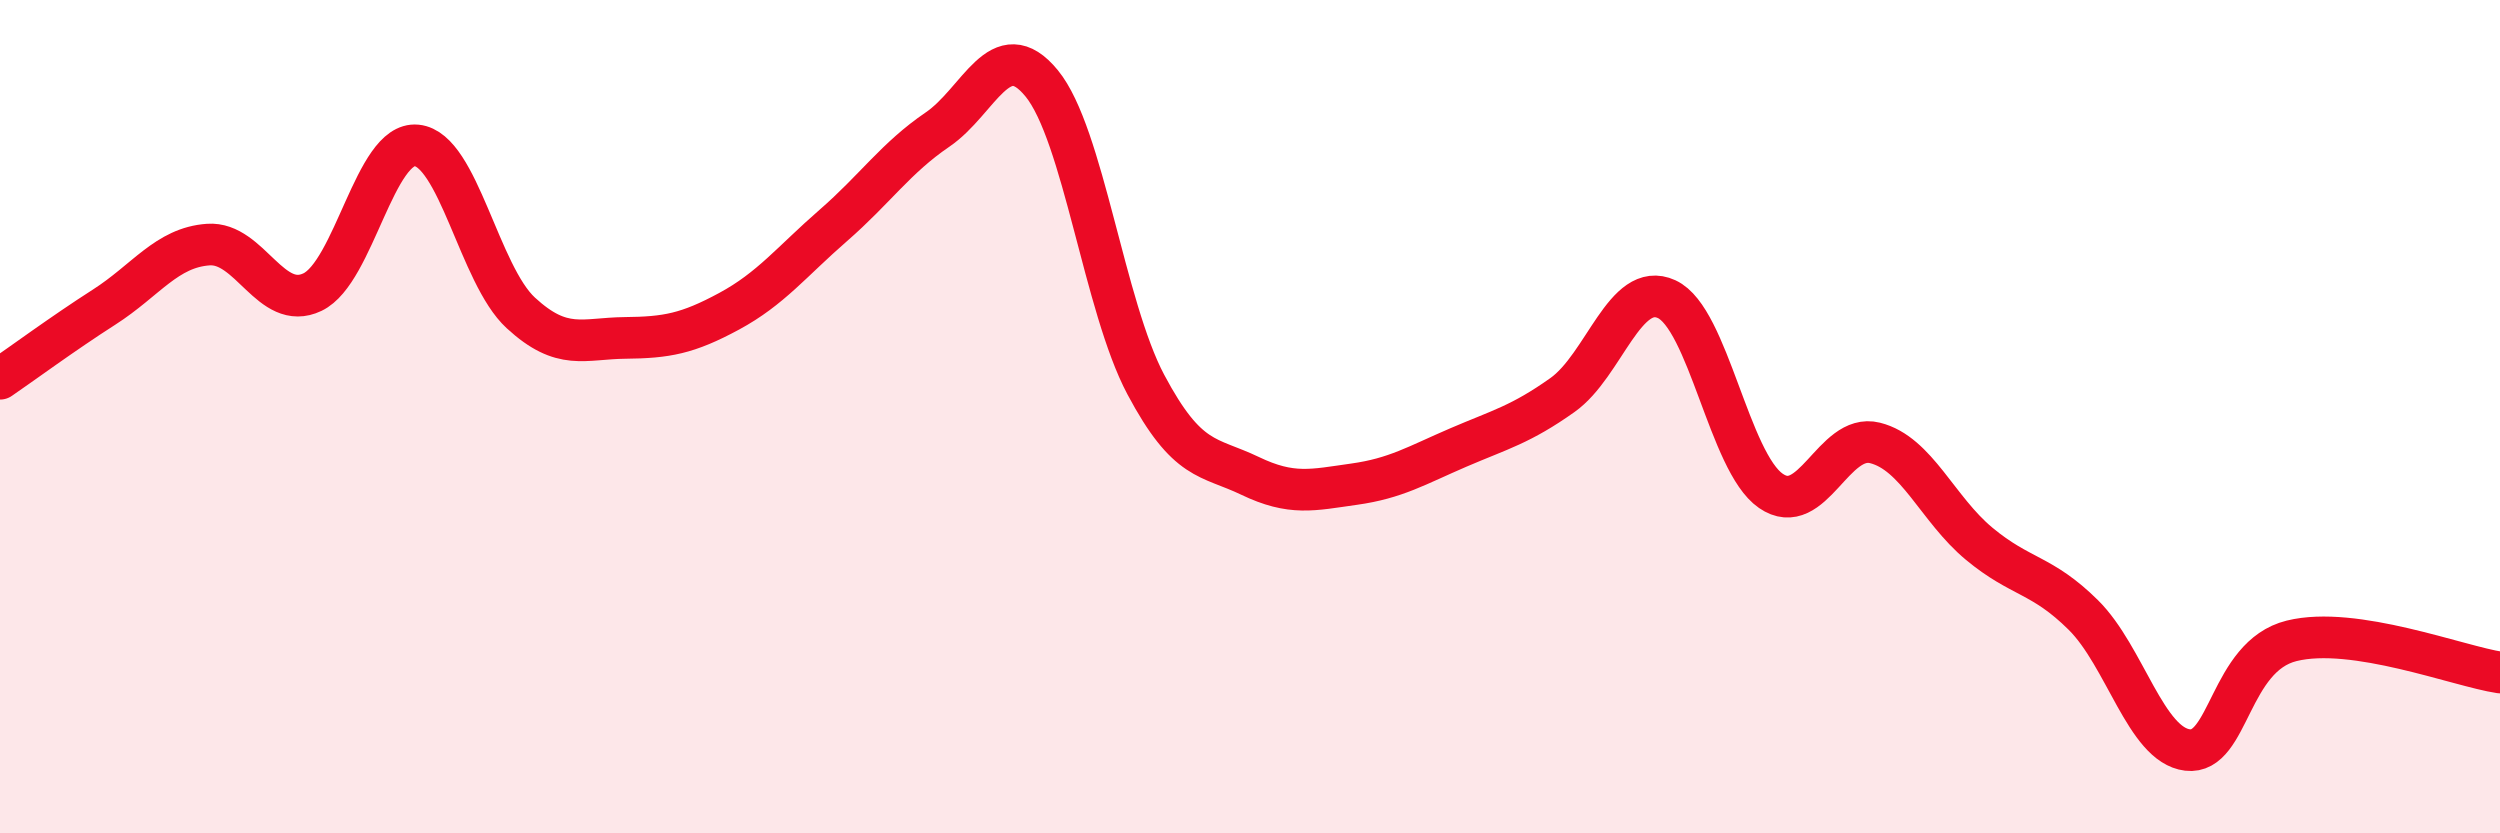
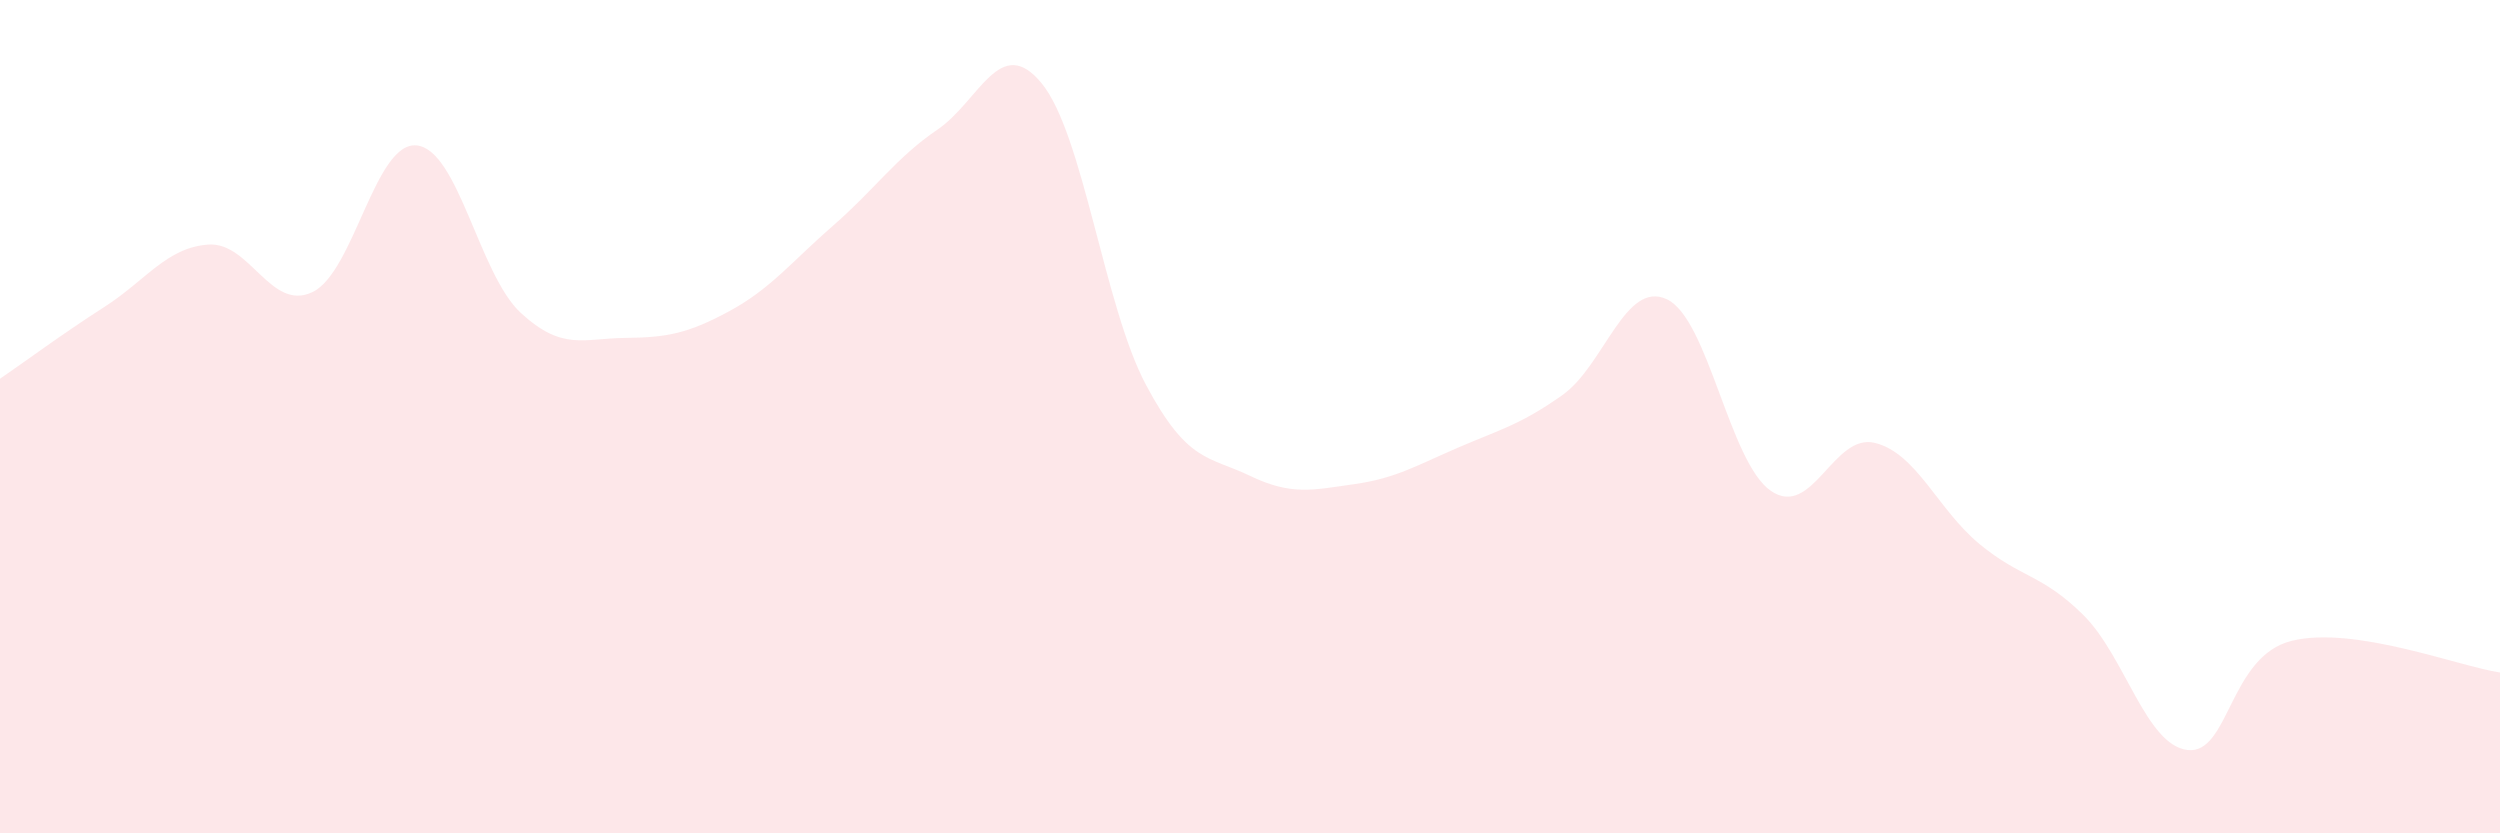
<svg xmlns="http://www.w3.org/2000/svg" width="60" height="20" viewBox="0 0 60 20">
  <path d="M 0,9.09 C 0.5,8.75 1.5,8.01 2.5,7.37 C 3.5,6.73 4,5.94 5,5.87 C 6,5.8 6.5,7.49 7.5,7.01 C 8.5,6.53 9,3.39 10,3.49 C 11,3.59 11.5,6.59 12.5,7.51 C 13.5,8.43 14,8.12 15,8.11 C 16,8.1 16.5,8.01 17.5,7.47 C 18.5,6.93 19,6.28 20,5.41 C 21,4.54 21.5,3.79 22.5,3.11 C 23.5,2.43 24,0.78 25,2 C 26,3.22 26.5,7.35 27.5,9.23 C 28.5,11.11 29,10.94 30,11.42 C 31,11.9 31.5,11.76 32.5,11.62 C 33.5,11.48 34,11.17 35,10.74 C 36,10.31 36.5,10.19 37.5,9.48 C 38.5,8.77 39,6.72 40,7.18 C 41,7.64 41.5,11.09 42.5,11.78 C 43.5,12.47 44,10.38 45,10.63 C 46,10.88 46.5,12.22 47.5,13.05 C 48.5,13.88 49,13.77 50,14.76 C 51,15.75 51.5,17.88 52.5,18 C 53.5,18.12 53.5,15.75 55,15.38 C 56.5,15.01 59,15.99 60,16.14L60 20L0 20Z" fill="#EB0A25" opacity="0.1" stroke-linecap="round" stroke-linejoin="round" />
-   <path d="M 0,9.09 C 0.5,8.75 1.5,8.01 2.5,7.37 C 3.5,6.73 4,5.94 5,5.87 C 6,5.8 6.5,7.49 7.5,7.01 C 8.5,6.53 9,3.39 10,3.49 C 11,3.59 11.5,6.59 12.5,7.51 C 13.5,8.43 14,8.12 15,8.11 C 16,8.1 16.5,8.01 17.5,7.47 C 18.5,6.93 19,6.28 20,5.41 C 21,4.54 21.5,3.79 22.5,3.11 C 23.5,2.43 24,0.78 25,2 C 26,3.22 26.5,7.35 27.5,9.23 C 28.5,11.11 29,10.94 30,11.42 C 31,11.9 31.5,11.76 32.5,11.62 C 33.5,11.48 34,11.17 35,10.74 C 36,10.31 36.5,10.19 37.5,9.48 C 38.5,8.77 39,6.72 40,7.18 C 41,7.64 41.5,11.09 42.5,11.78 C 43.5,12.47 44,10.38 45,10.63 C 46,10.88 46.5,12.22 47.5,13.05 C 48.5,13.88 49,13.77 50,14.76 C 51,15.75 51.5,17.88 52.5,18 C 53.5,18.12 53.5,15.75 55,15.38 C 56.5,15.01 59,15.99 60,16.14" stroke="#EB0A25" stroke-width="1" fill="none" stroke-linecap="round" stroke-linejoin="round" />
</svg>